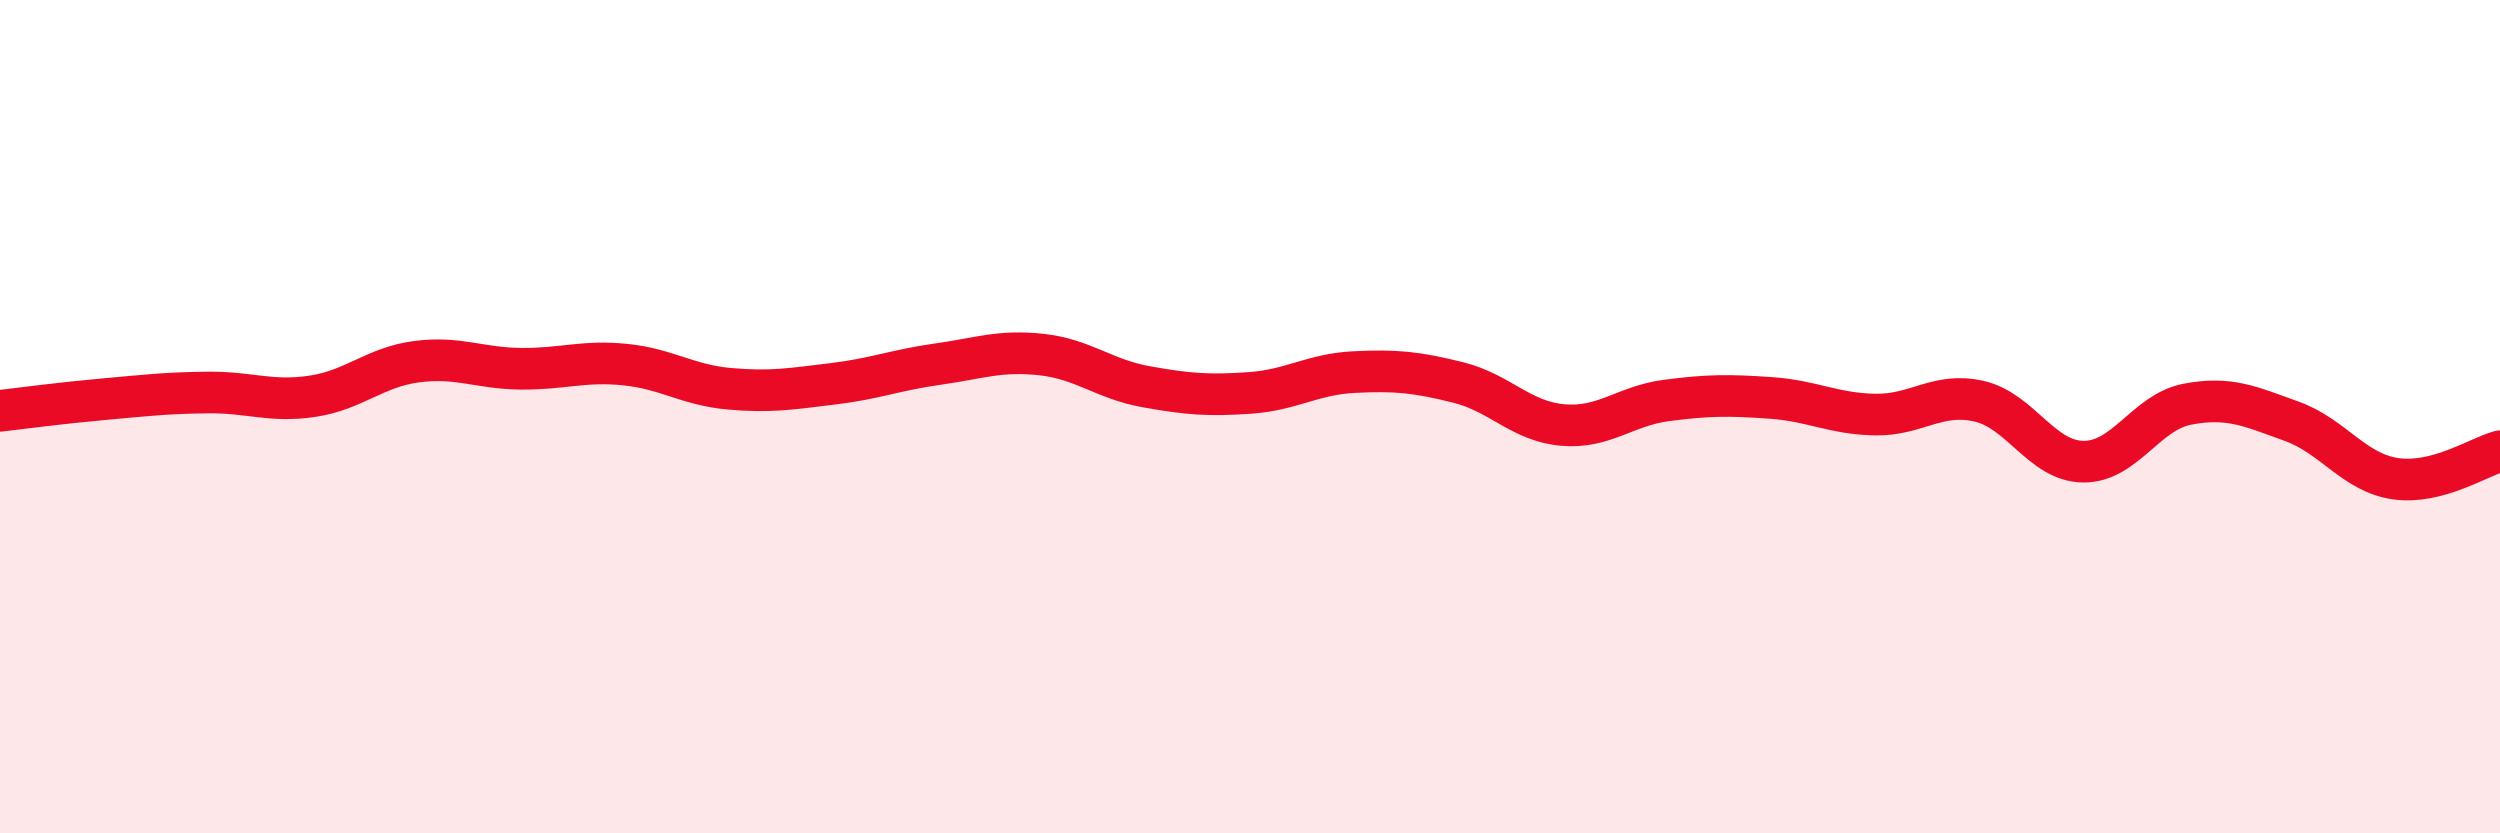
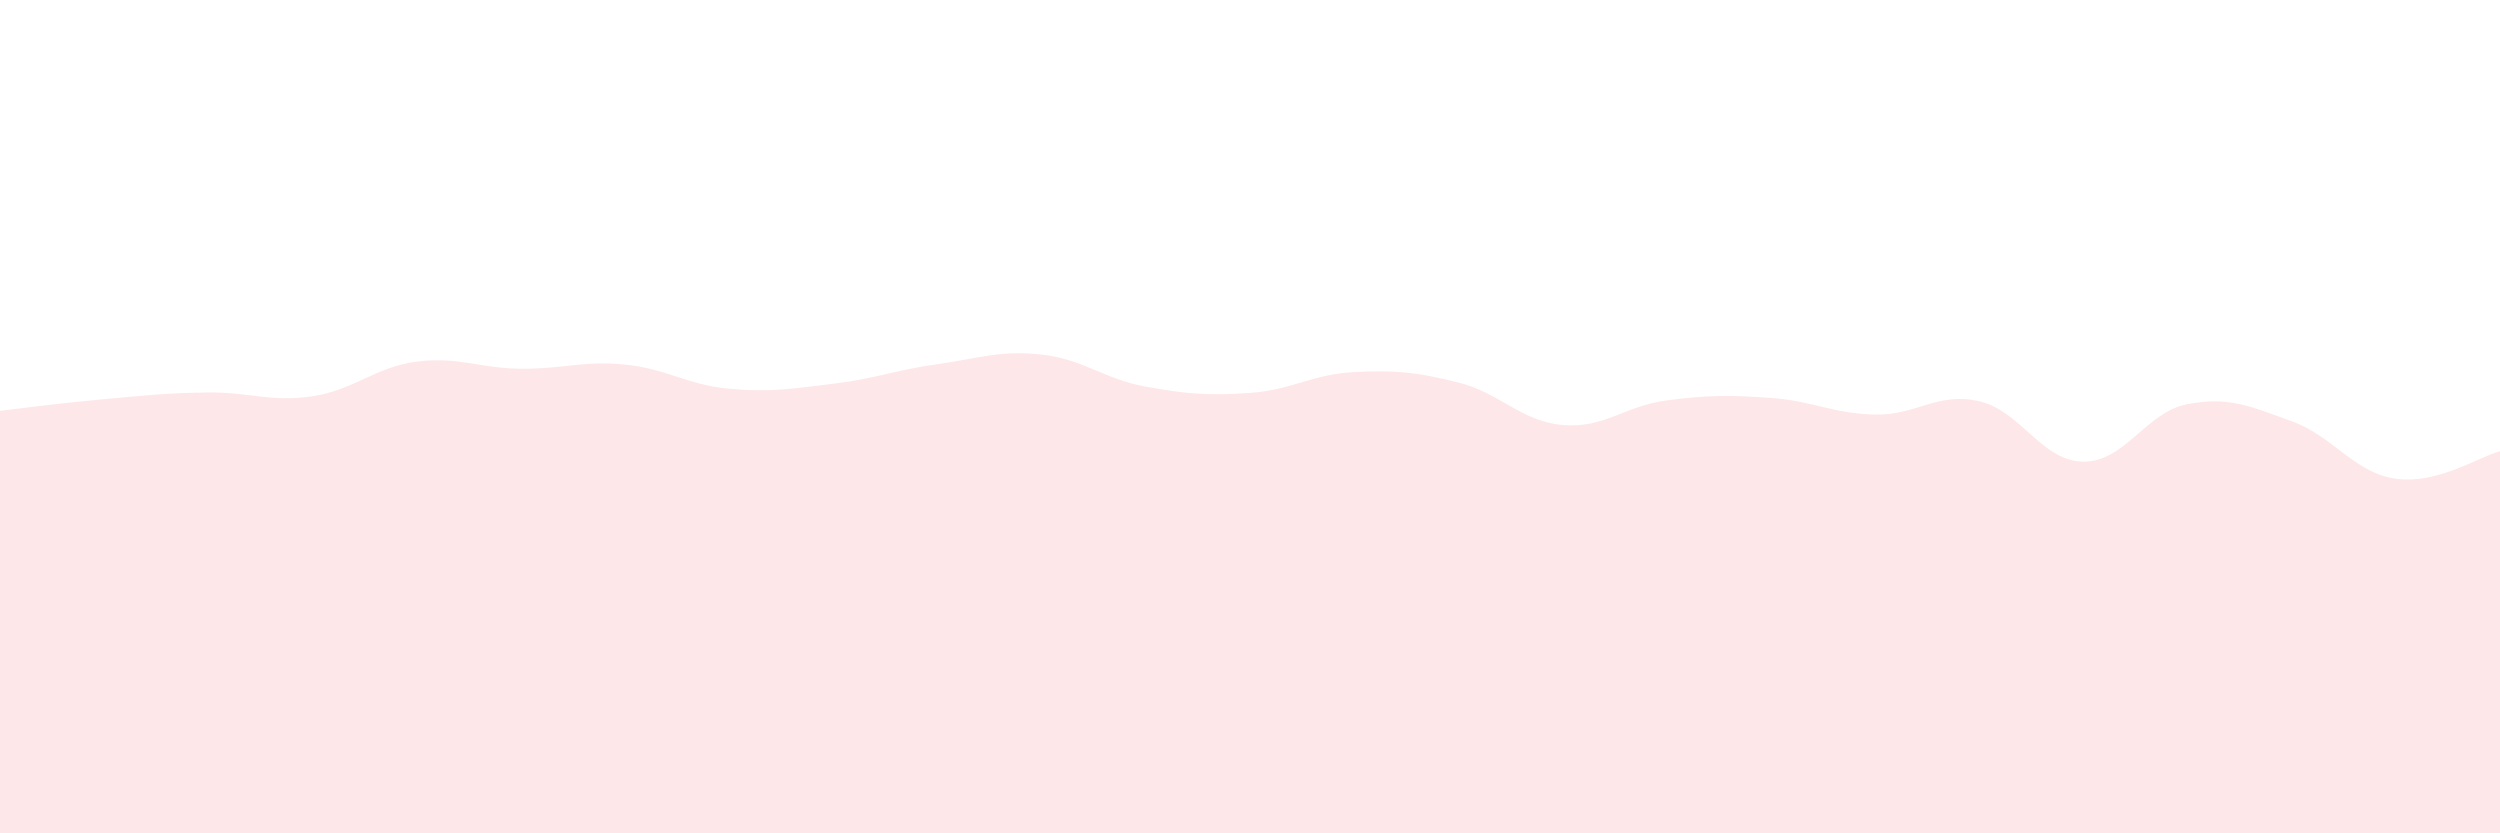
<svg xmlns="http://www.w3.org/2000/svg" width="60" height="20" viewBox="0 0 60 20">
-   <path d="M 0,9.86 C 0.5,9.8 1.5,9.67 2.5,9.58 C 3.5,9.49 4,9.43 5,9.42 C 6,9.41 6.5,9.66 7.5,9.51 C 8.5,9.36 9,8.81 10,8.68 C 11,8.55 11.5,8.84 12.5,8.85 C 13.5,8.86 14,8.65 15,8.75 C 16,8.85 16.5,9.24 17.5,9.33 C 18.5,9.42 19,9.33 20,9.21 C 21,9.09 21.5,8.88 22.5,8.74 C 23.5,8.6 24,8.4 25,8.51 C 26,8.62 26.5,9.1 27.5,9.28 C 28.5,9.46 29,9.5 30,9.43 C 31,9.36 31.5,8.98 32.5,8.93 C 33.5,8.88 34,8.93 35,9.18 C 36,9.43 36.5,10.11 37.5,10.2 C 38.5,10.29 39,9.74 40,9.61 C 41,9.48 41.5,9.48 42.5,9.55 C 43.5,9.62 44,9.93 45,9.95 C 46,9.97 46.5,9.4 47.5,9.63 C 48.5,9.86 49,11.07 50,11.08 C 51,11.09 51.5,9.89 52.5,9.7 C 53.5,9.51 54,9.75 55,10.11 C 56,10.47 56.5,11.35 57.5,11.49 C 58.5,11.63 59.5,10.96 60,10.83L60 20L0 20Z" fill="#EB0A25" opacity="0.1" stroke-linecap="round" stroke-linejoin="round" />
-   <path d="M 0,9.86 C 0.5,9.8 1.5,9.67 2.5,9.58 C 3.5,9.49 4,9.43 5,9.42 C 6,9.41 6.5,9.66 7.5,9.51 C 8.5,9.36 9,8.81 10,8.68 C 11,8.55 11.5,8.84 12.5,8.85 C 13.5,8.86 14,8.65 15,8.75 C 16,8.85 16.5,9.24 17.5,9.33 C 18.5,9.42 19,9.33 20,9.21 C 21,9.09 21.5,8.88 22.5,8.74 C 23.5,8.6 24,8.4 25,8.51 C 26,8.62 26.5,9.1 27.5,9.28 C 28.5,9.46 29,9.5 30,9.43 C 31,9.36 31.5,8.98 32.5,8.93 C 33.5,8.88 34,8.93 35,9.18 C 36,9.43 36.5,10.11 37.5,10.2 C 38.5,10.29 39,9.74 40,9.61 C 41,9.48 41.5,9.48 42.5,9.55 C 43.5,9.62 44,9.93 45,9.95 C 46,9.97 46.5,9.4 47.5,9.63 C 48.5,9.86 49,11.07 50,11.08 C 51,11.09 51.5,9.89 52.5,9.7 C 53.5,9.51 54,9.75 55,10.11 C 56,10.47 56.5,11.35 57.5,11.49 C 58.5,11.63 59.5,10.96 60,10.83" stroke="#EB0A25" stroke-width="1" fill="none" stroke-linecap="round" stroke-linejoin="round" />
+   <path d="M 0,9.86 C 0.5,9.8 1.5,9.67 2.5,9.58 C 3.5,9.49 4,9.43 5,9.42 C 6,9.41 6.5,9.66 7.5,9.51 C 8.5,9.36 9,8.81 10,8.68 C 11,8.55 11.5,8.84 12.5,8.85 C 13.5,8.86 14,8.65 15,8.75 C 16,8.85 16.5,9.24 17.5,9.33 C 18.5,9.42 19,9.33 20,9.21 C 21,9.09 21.5,8.88 22.5,8.74 C 23.5,8.6 24,8.4 25,8.51 C 26,8.62 26.5,9.1 27.5,9.28 C 28.5,9.46 29,9.5 30,9.43 C 31,9.36 31.5,8.98 32.5,8.93 C 33.5,8.88 34,8.93 35,9.18 C 36,9.43 36.5,10.11 37.5,10.2 C 38.5,10.29 39,9.74 40,9.61 C 41,9.48 41.5,9.48 42.5,9.55 C 43.5,9.62 44,9.93 45,9.95 C 46,9.97 46.5,9.4 47.5,9.63 C 48.5,9.86 49,11.07 50,11.08 C 51,11.09 51.5,9.89 52.5,9.7 C 53.5,9.51 54,9.75 55,10.11 C 56,10.47 56.5,11.35 57.5,11.49 C 58.5,11.63 59.5,10.96 60,10.83L60 20L0 20" fill="#EB0A25" opacity="0.1" stroke-linecap="round" stroke-linejoin="round" />
</svg>